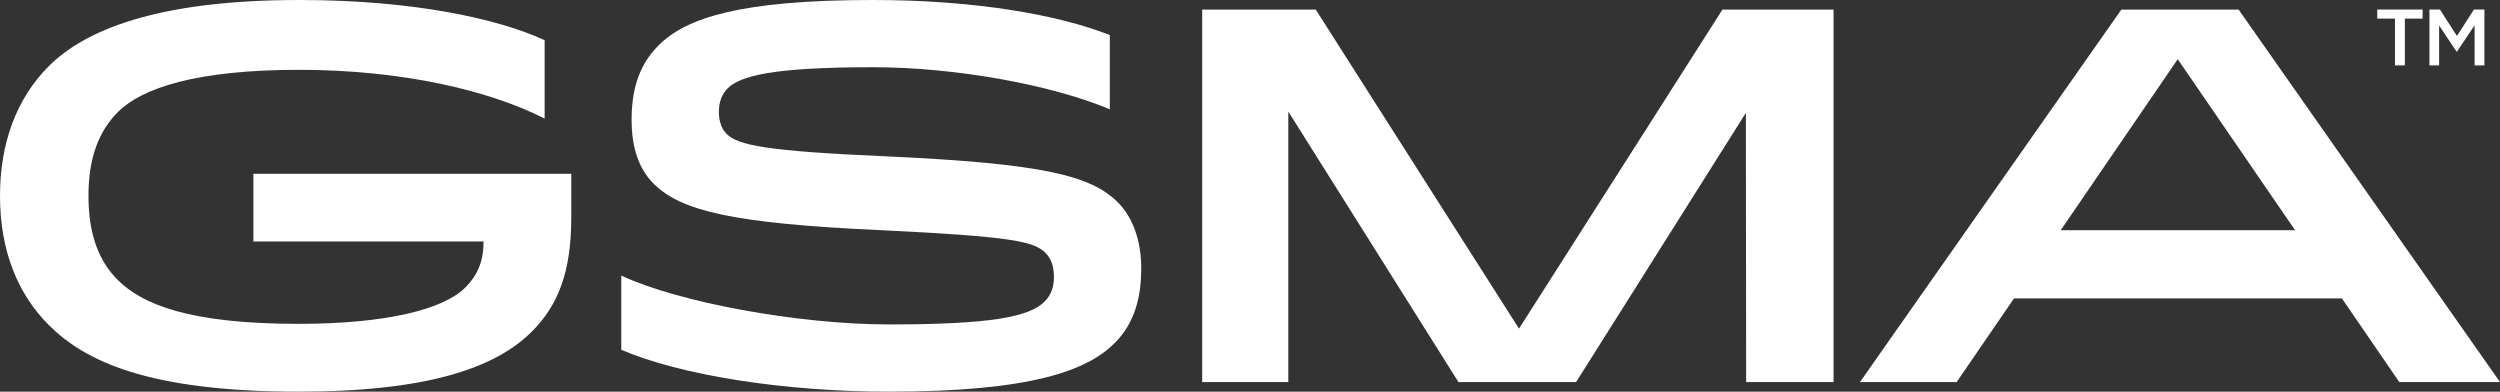
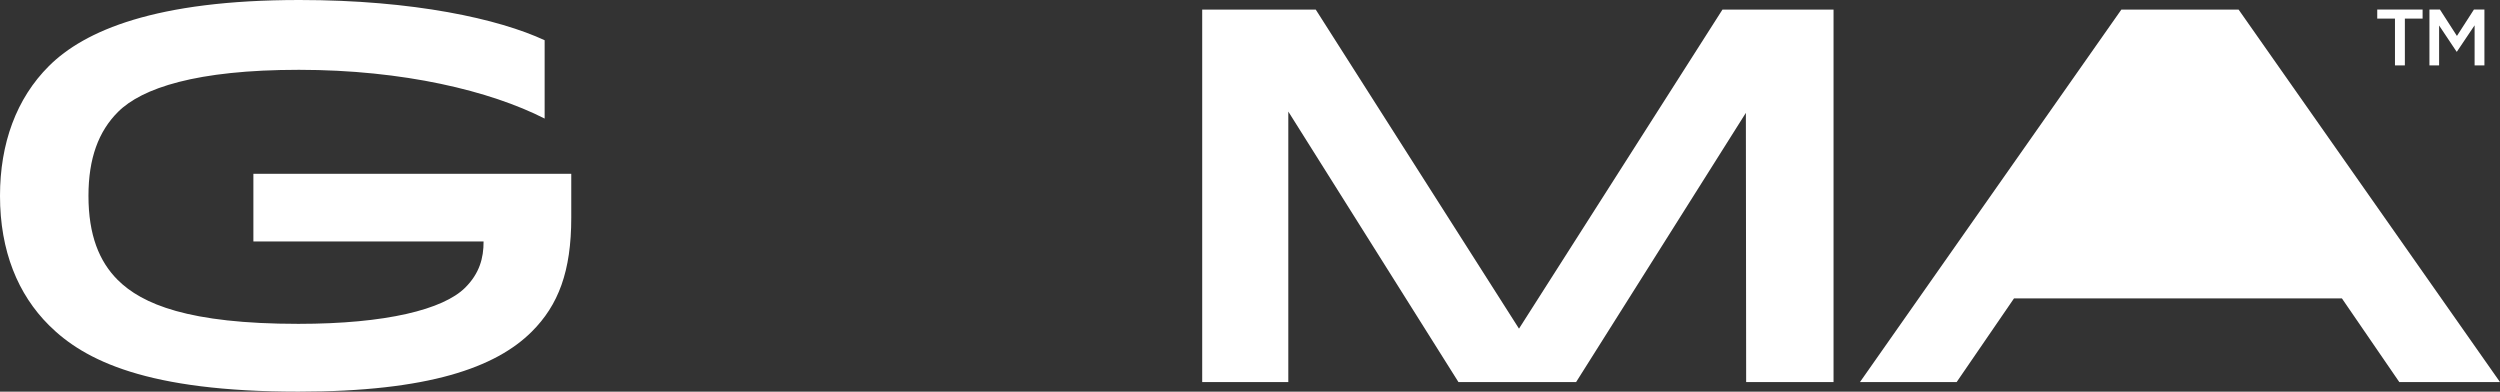
<svg xmlns="http://www.w3.org/2000/svg" version="1.1" id="Layer_1" x="0px" y="0px" viewBox="0 0 1920 300.79" style="enable-background:new 0 0 1920 300.79;" xml:space="preserve">
  <rect x="0" y="0" width="1920" height="300.79" fill="#333333" stroke="none" />
  <style type="text/css">
	.st0{fill:#FFFFFF;}
</style>
  <g>
    <path class="st0" d="M438.73,133.47v33.76c0,41.2-9.86,67.11-30.39,87.54c-27.6,27.46-79.19,46.02-179.16,46.02   c-115.99,0-164.29-23.78-191.56-51C13.8,226.08,0,192.81,0,150.39c0-40.13,12.49-74.71,37.62-99.72C64.81,23.62,119.27,0,229.92,0   c87.89,0,153.2,14.55,188.36,30.9v60.16C376.55,69.8,309.77,53.62,229.59,53.62c-78.94,0-120.59,14.06-138.9,32.28   c-15.03,14.96-22.75,35.72-22.75,64.49c0,30.24,8.3,50.43,22.43,64.57c18.73,18.63,54.38,33.76,138.82,33.76   c67.28,0,111.22-11.03,128.06-27.79c10.93-10.87,14.21-22.72,14.13-35.47H194.6v-51.98L438.73,133.47L438.73,133.47z" />
-     <path class="st0" d="M505.9,34.72C527.05,13.67,568.69,0,670.28,0C749.9,0,813.6,11.6,852.33,26.93v57.01   C808.19,65.3,734.16,51.62,670.45,51.62c-77.7,0-102.1,6.79-111.59,16.24c-4.66,4.64-6.75,10.77-6.75,18.15c0,7.13,2,12.93,6,16.9   c8.74,8.7,30.98,13.17,122.08,17.15c120.58,5.47,157.56,14.67,178.21,35.22c11.74,11.68,18.07,29.83,18.07,50.55   c0,21.71-4.58,41.93-20.49,57.75c-20.99,20.88-63.46,37.21-173.3,37.21c-81.28,0-160.64-12.84-205.53-32.15v-57.01   c43.22,20.38,135.49,37.54,205.53,37.54c77.86,0,107.67-5.72,119.42-17.4c5.5-5.47,7.33-12.01,7.33-18.89   c0-8.04-1.92-14.09-6.58-18.73c-8.66-8.62-24.57-12.51-126.91-17.4c-114.25-5.22-153.06-14.91-173.96-35.71   c-11.58-11.52-16.9-28.09-16.9-48.89C485.08,70.85,489.58,50.96,505.9,34.72z" />
    <polygon class="st0" points="1322.85,7.36 1166.59,252.4 1010.49,7.36 923.29,7.36 923.29,293.43 989.42,293.43 989.42,85.68    1120.09,293.43 1210.45,293.43 1340.83,86.68 1341.05,293.43 1408.16,293.43 1408.16,7.36  " />
-     <path class="st0" d="M1582.64,176.79h179.98L1672.5,45.45L1582.64,176.79z M1719.24,7.36L1920,293.43h-77.34l-44.06-64.24h-251.86   l-44.04,64.24h-74.25L1629.21,7.36H1719.24z" />
+     <path class="st0" d="M1582.64,176.79h179.98L1582.64,176.79z M1719.24,7.36L1920,293.43h-77.34l-44.06-64.24h-251.86   l-44.04,64.24h-74.25L1629.21,7.36H1719.24z" />
    <g>
      <path class="st0" d="M1846.95,50.24h-7.61V14.29h-13.62V7.3h34.84v6.99h-13.62v35.95H1846.95z" />
      <path class="st0" d="M1886.9,39.69h-0.24l-13.43-20.12v30.67h-7.42V7.3h8.04l13.07,20.3l13.07-20.3h8.04v42.94h-7.54V19.45    L1886.9,39.69z" />
    </g>
  </g>
</svg>